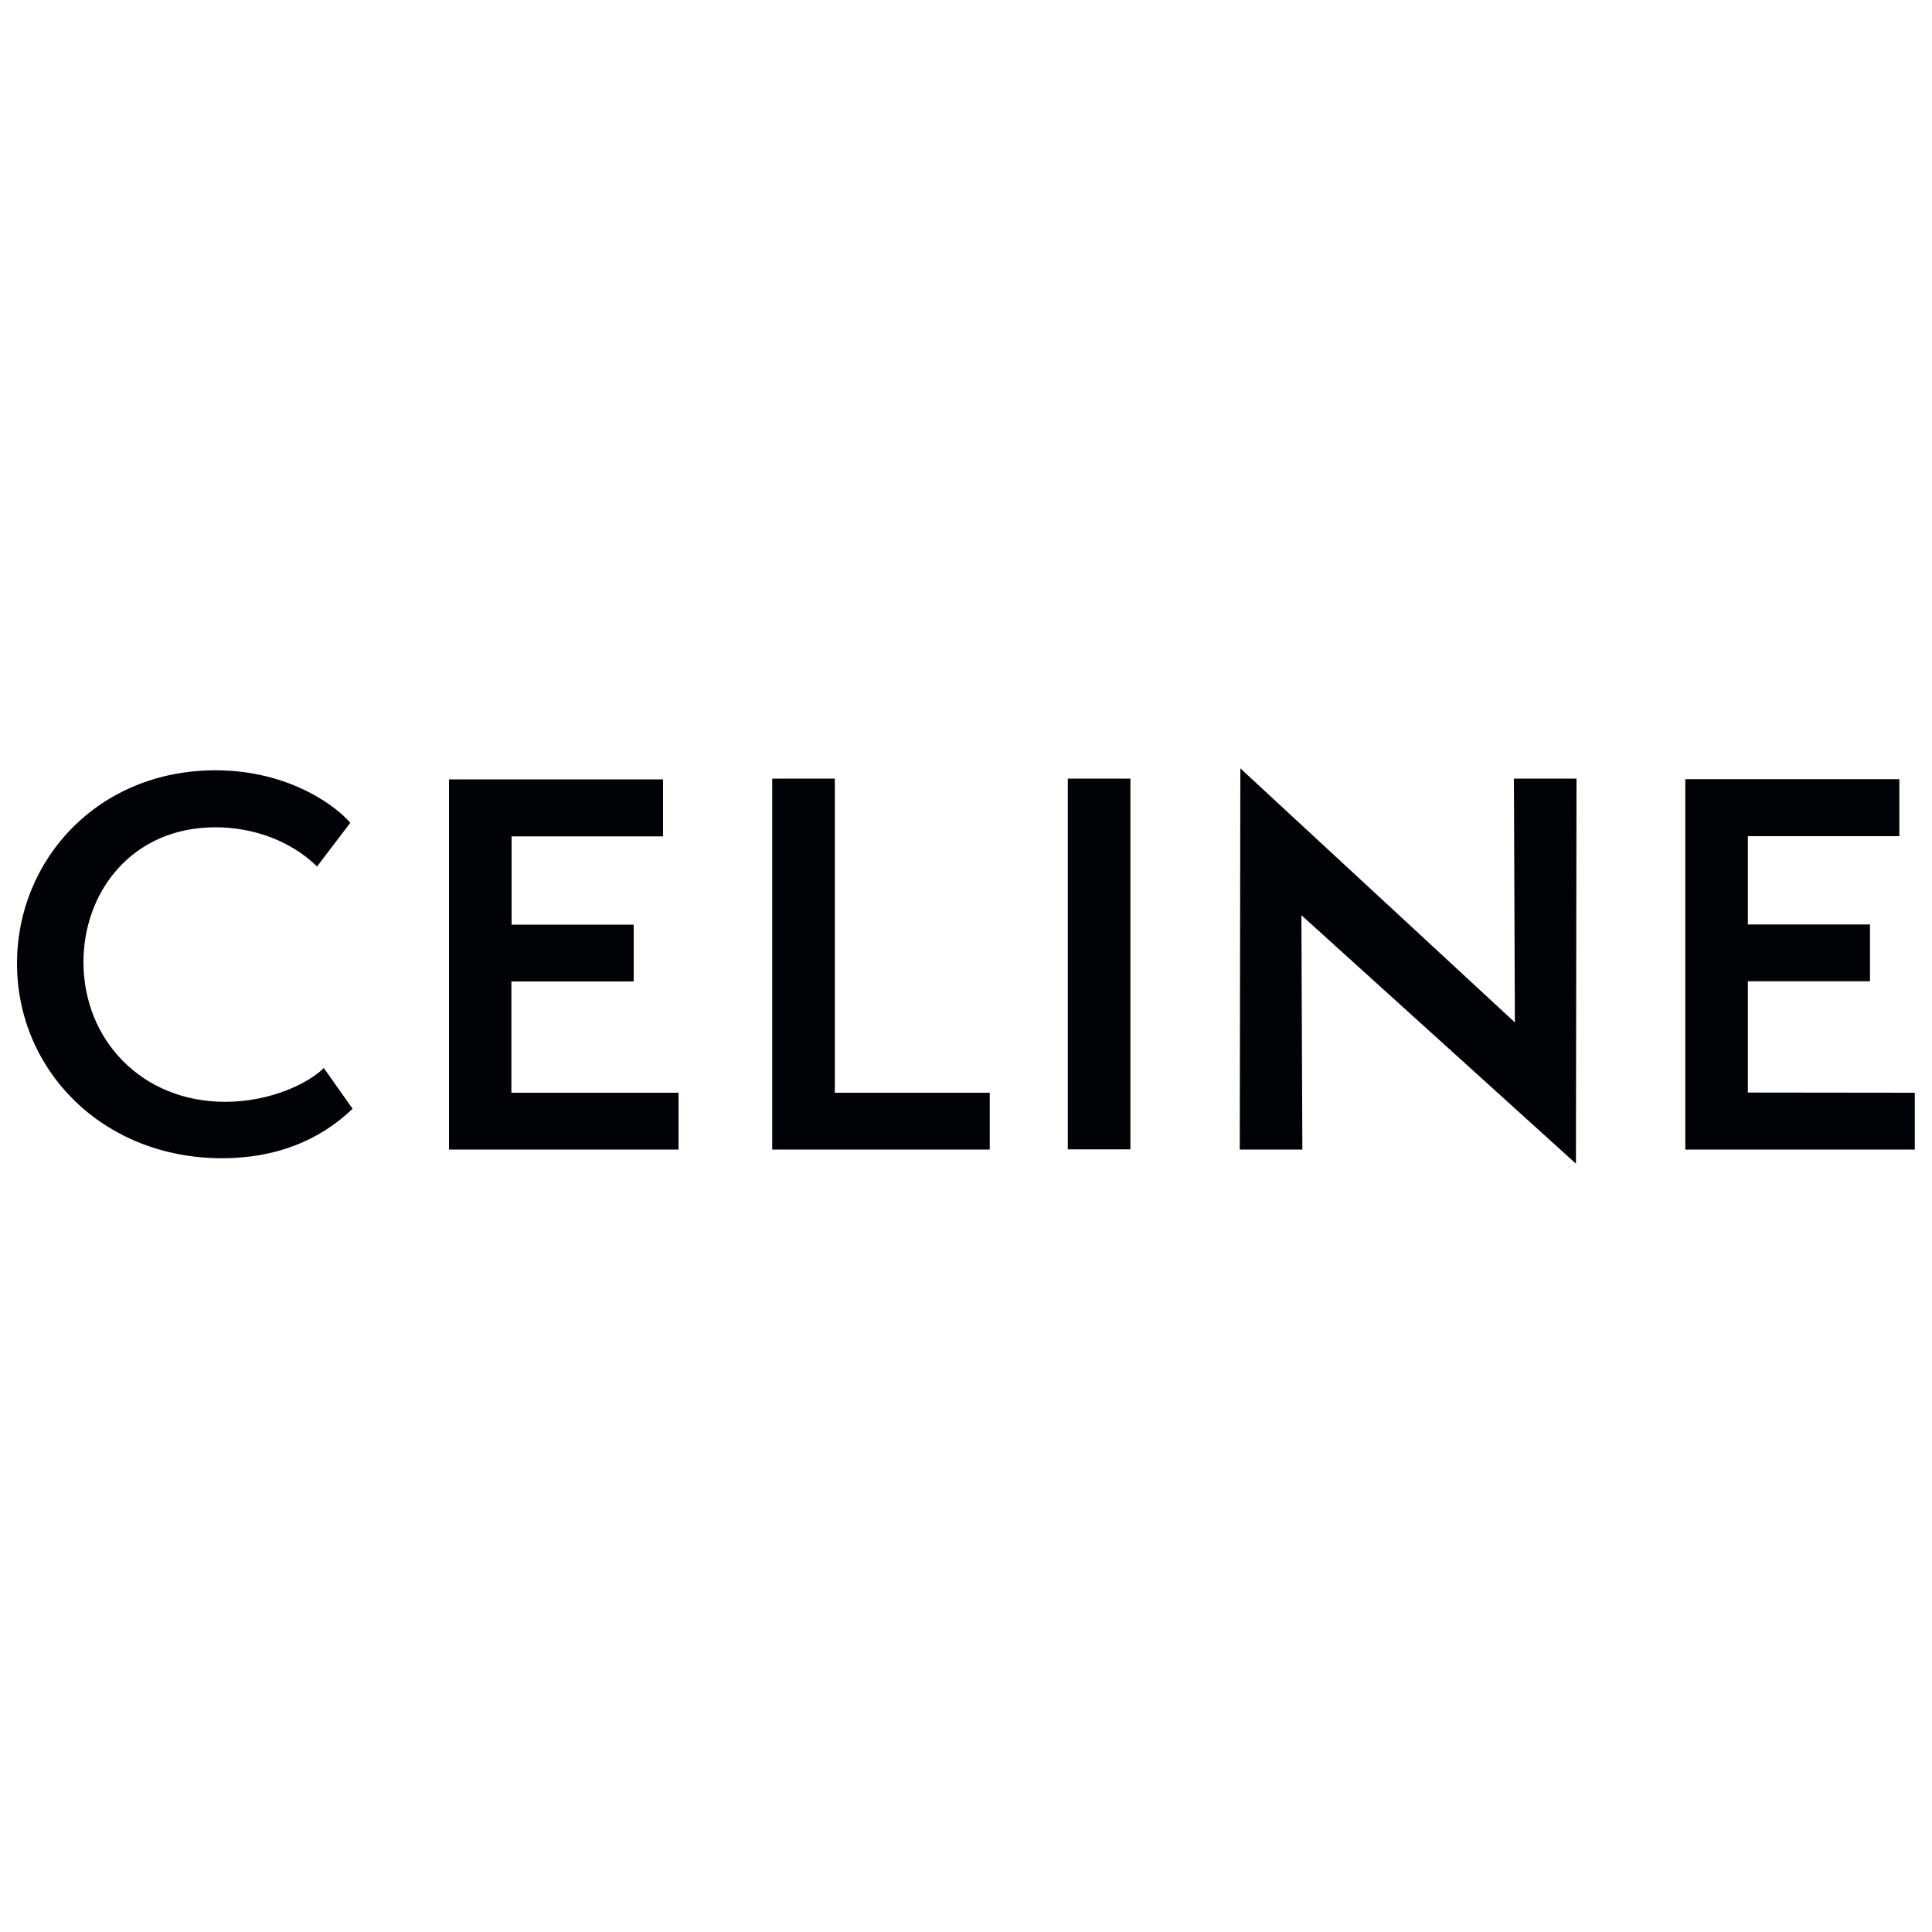
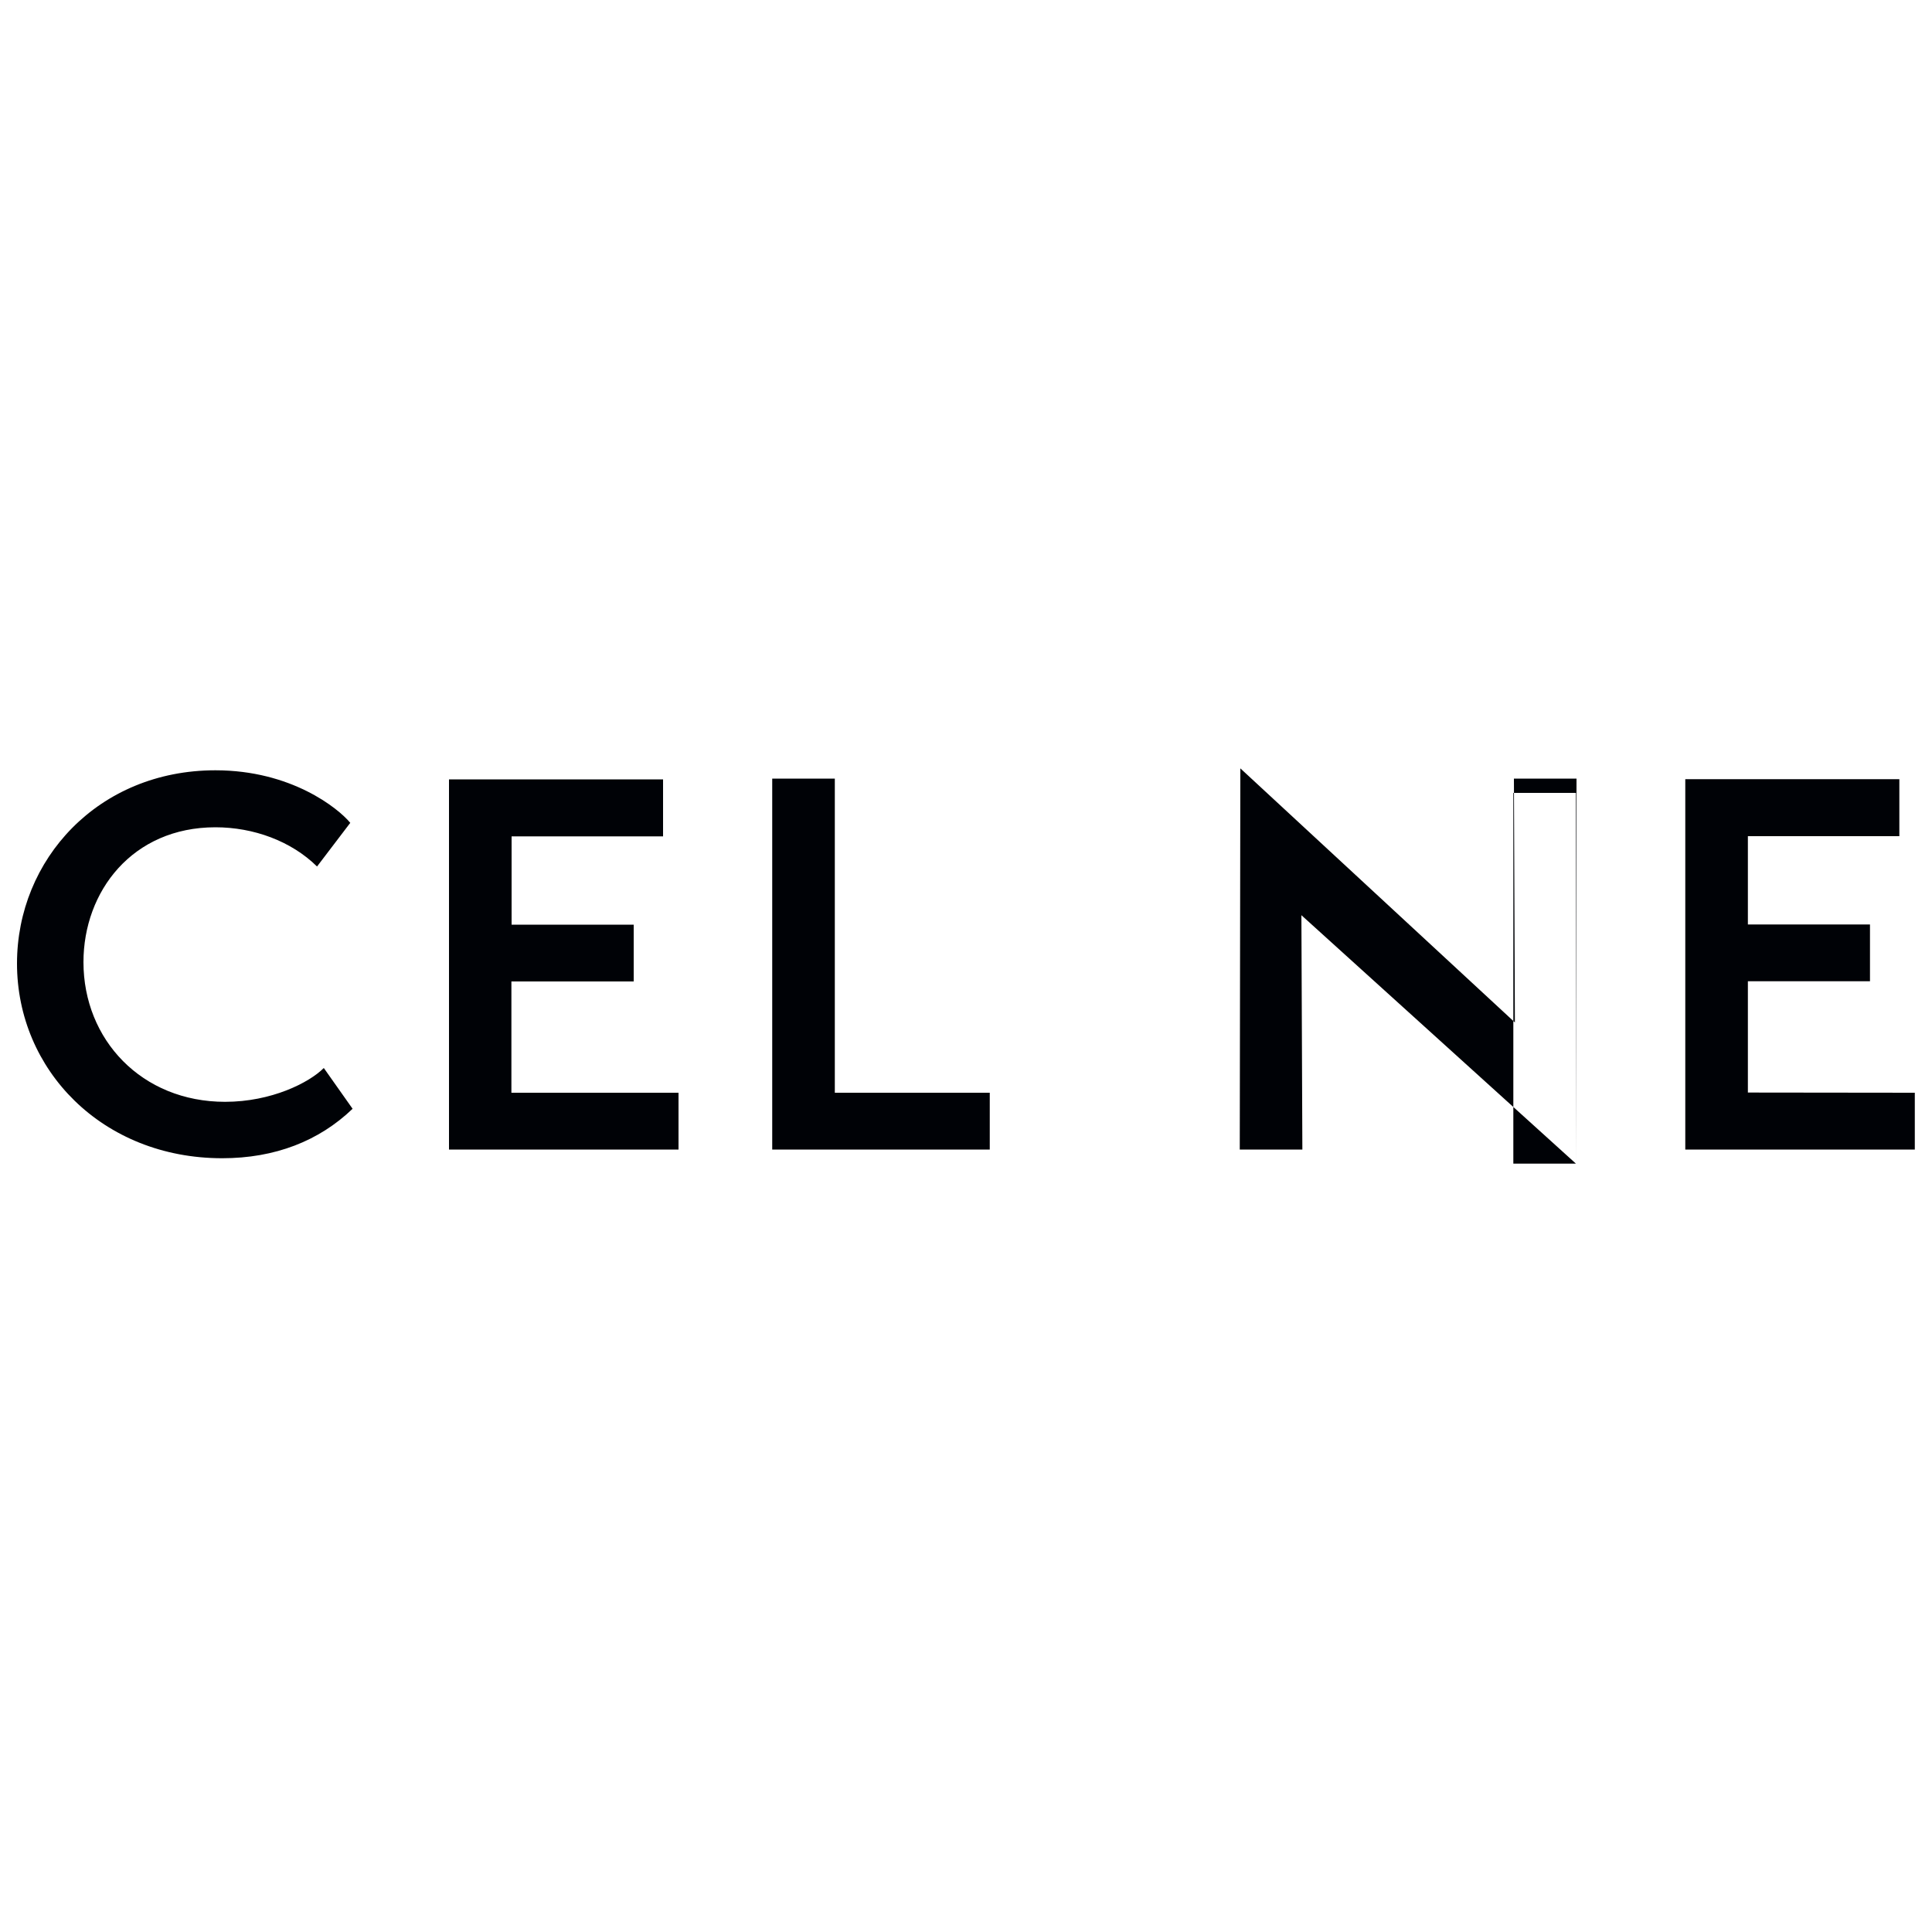
<svg xmlns="http://www.w3.org/2000/svg" version="1.1" id="Layer_1" x="0px" y="0px" viewBox="0 0 1000 1000" style="enable-background:new 0 0 1000 1000;" xml:space="preserve">
  <style type="text/css">
	.st0{fill-rule:evenodd;clip-rule:evenodd;fill:#000206;}
</style>
  <g>
-     <path class="st0" d="M904.7,565.5v-57.6h63.2v-29.4h-63.2v-45.7h78.4v-29.5H872.3V595h118.8v-29.4L904.7,565.5z M815.7,602.3   L816,403h-32.4l0.5,126.2L642,397.7l-0.3,197.3h32.4l-0.5-121.3L815.7,602.3z M585.1,594.9l0-191.9h-32.4l0,191.9H585.1z    M399.8,595h112.5v-29.4h-80.2V403h-32.4V595z M232.4,595h118.8v-29.4h-86.5v-57.6H328v-29.4h-63.2v-45.7h78.4v-29.5H232.4   L232.4,595z M43.2,498c0-36.6,25.3-69.8,68.3-69.8c19.7,0,39.2,7.1,52.6,20.3l17.2-22.6c-6.3-7.6-30.6-27.2-69.8-27.2   c-60.7,0-102.7,46.2-102.7,100c0,55.1,44.2,100.8,106.2,100.8c27.3,0,50.1-8.9,67.5-25.6l-14.9-21.1c-7.6,7.6-27.1,17.5-51.1,17.5   C73.3,570.3,43.2,538.1,43.2,498L43.2,498z" />
+     <path class="st0" d="M904.7,565.5v-57.6h63.2v-29.4h-63.2v-45.7h78.4v-29.5H872.3V595h118.8v-29.4L904.7,565.5z M815.7,602.3   L816,403h-32.4l0.5,126.2L642,397.7l-0.3,197.3h32.4l-0.5-121.3L815.7,602.3z l0-191.9h-32.4l0,191.9H585.1z    M399.8,595h112.5v-29.4h-80.2V403h-32.4V595z M232.4,595h118.8v-29.4h-86.5v-57.6H328v-29.4h-63.2v-45.7h78.4v-29.5H232.4   L232.4,595z M43.2,498c0-36.6,25.3-69.8,68.3-69.8c19.7,0,39.2,7.1,52.6,20.3l17.2-22.6c-6.3-7.6-30.6-27.2-69.8-27.2   c-60.7,0-102.7,46.2-102.7,100c0,55.1,44.2,100.8,106.2,100.8c27.3,0,50.1-8.9,67.5-25.6l-14.9-21.1c-7.6,7.6-27.1,17.5-51.1,17.5   C73.3,570.3,43.2,538.1,43.2,498L43.2,498z" />
  </g>
</svg>